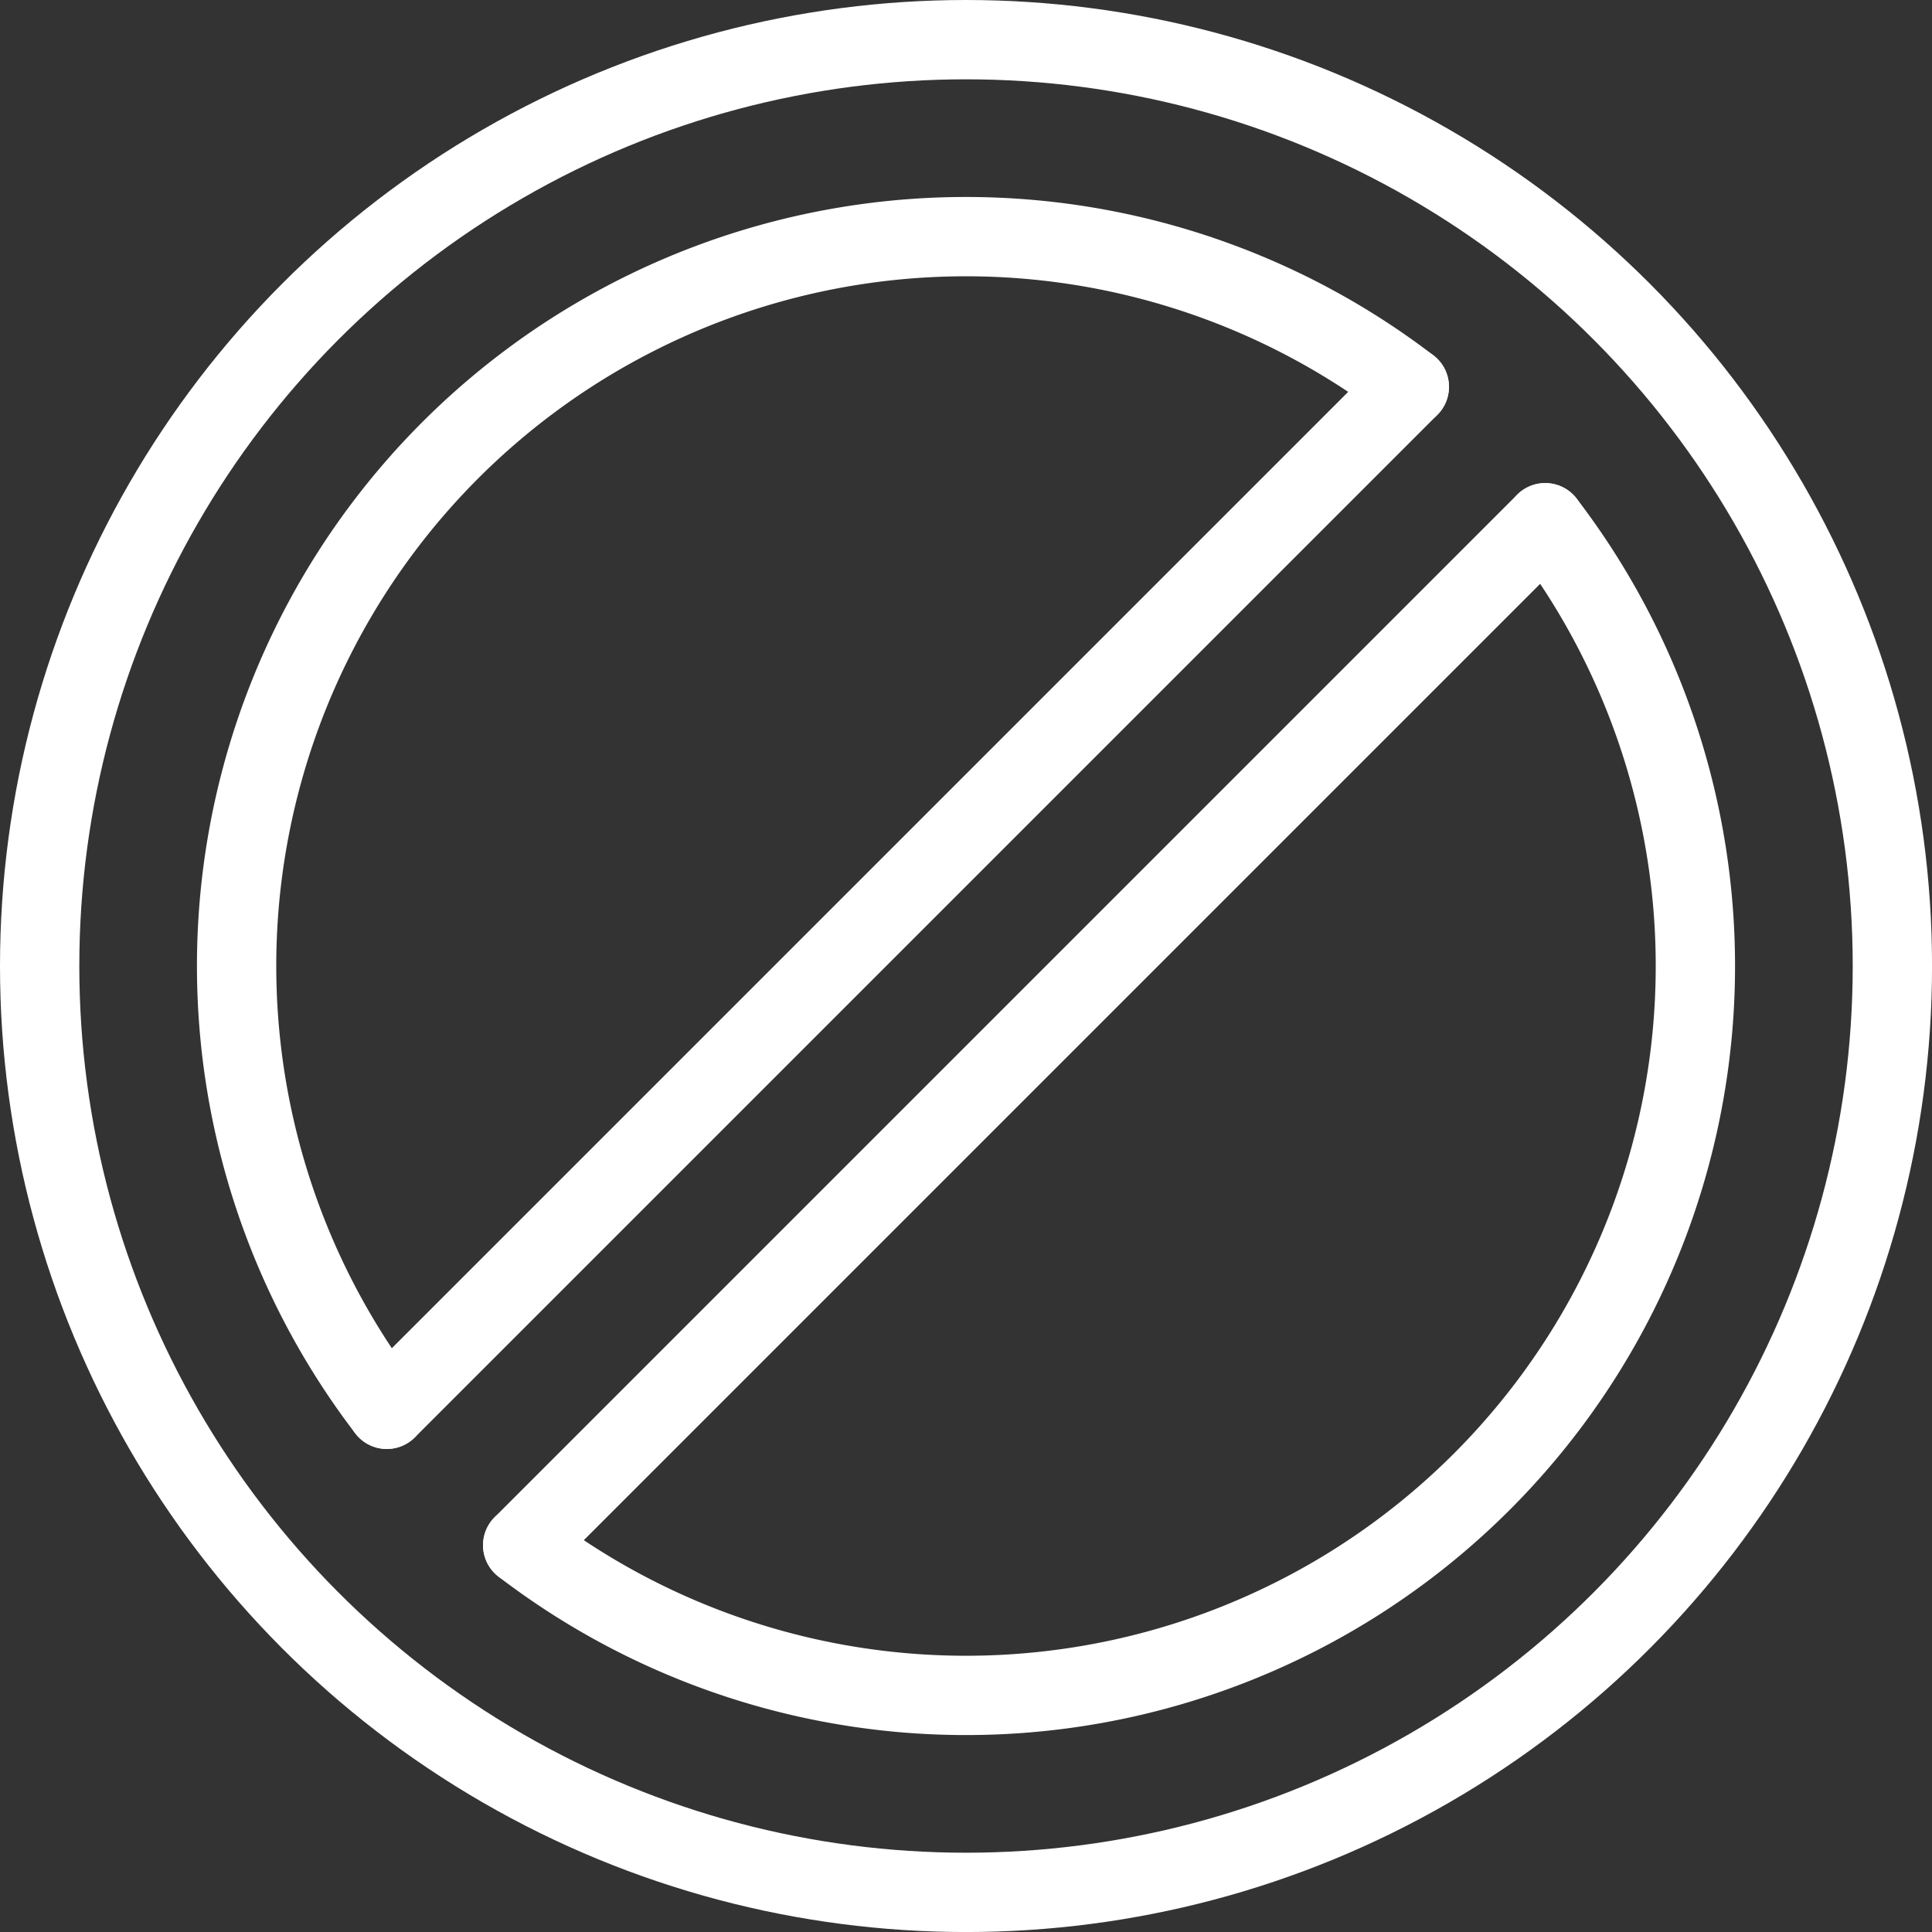
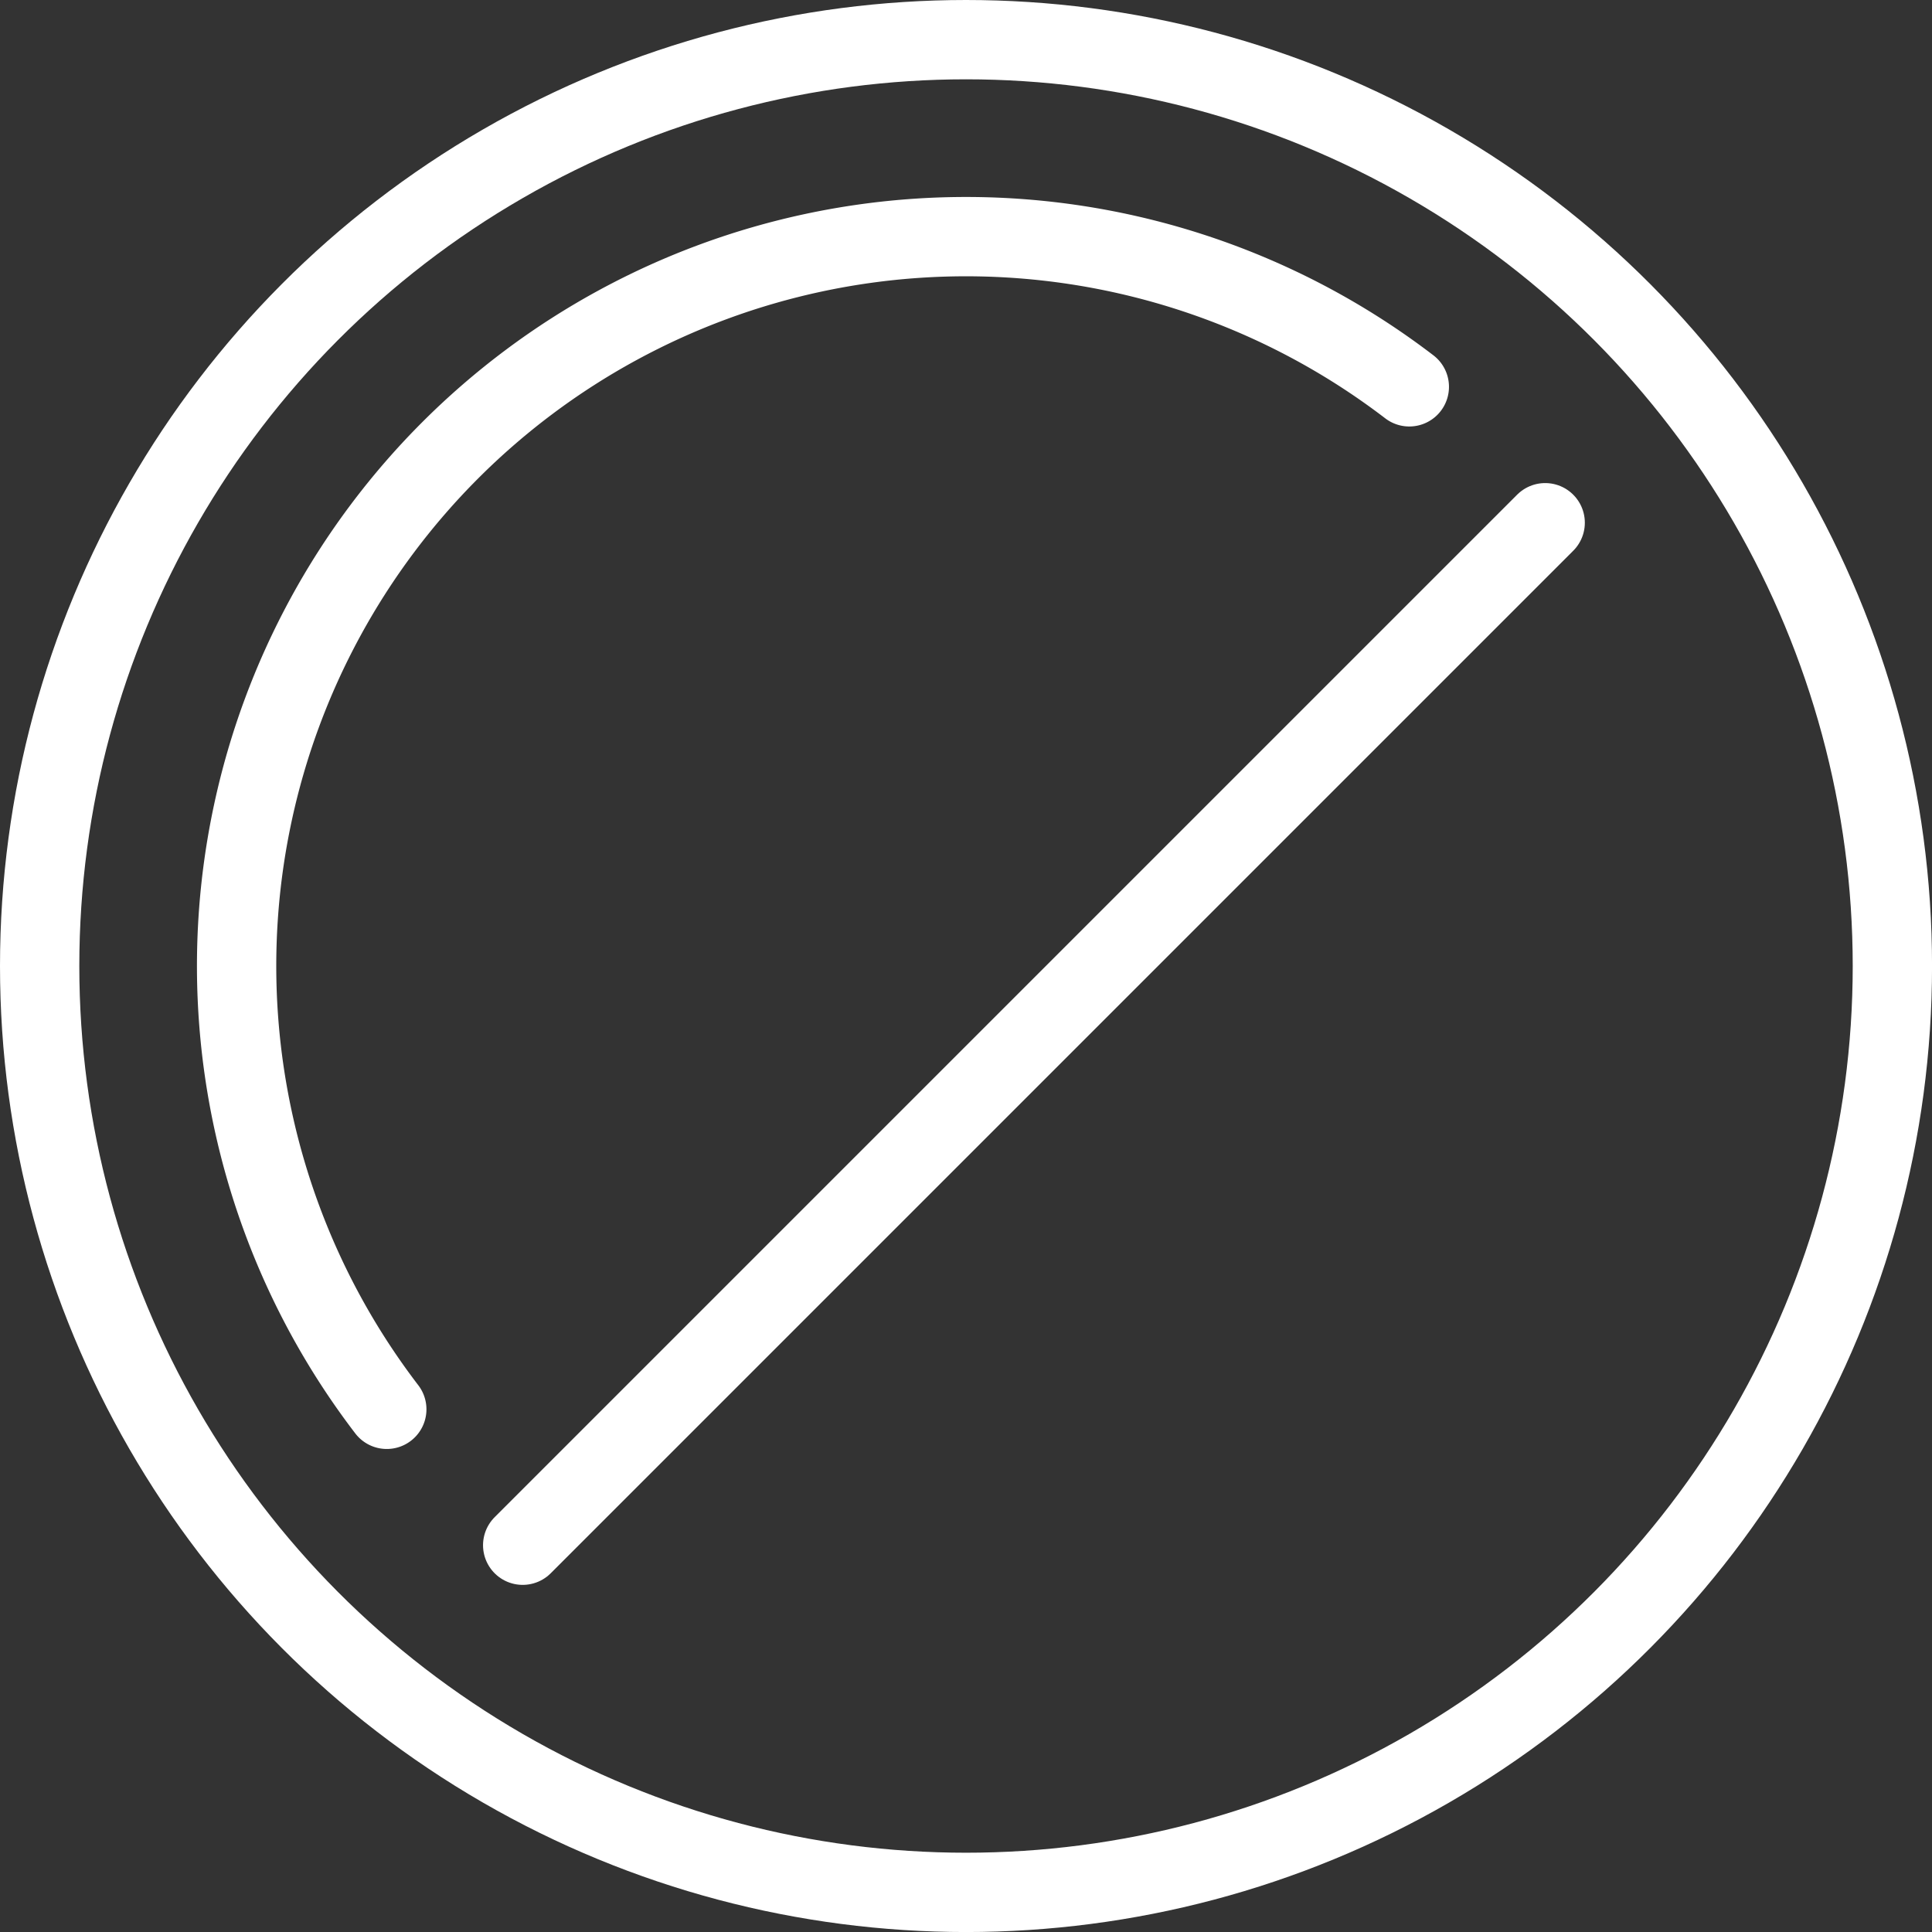
<svg xmlns="http://www.w3.org/2000/svg" viewBox="0 0 48.717 48.717" height="48.717" width="48.717">
  <rect x="0" y="0" width="48.717" height="48.717" fill="#333333" stroke="none" />
  <g transform="translate(-1628.636 -395.407)" data-name="Group 1" id="Group_1">
    <circle stroke-width="2" stroke-linejoin="round" stroke-linecap="round" stroke="#fff" fill="none" transform="translate(1629.636 396.407)" r="23.359" cy="23.359" cx="23.359" data-name="Ellipse 2" id="Ellipse_2" />
    <path stroke-width="2" stroke-linejoin="round" stroke-linecap="round" stroke="#fff" fill="none" d="M1638.389,430.944a18.392,18.392,0,0,1,25.784-25.783" data-name="Path 13" id="Path_13" />
-     <path stroke-width="2" stroke-linejoin="round" stroke-linecap="round" stroke="#fff" fill="none" d="M1667.6,408.588a18.392,18.392,0,0,1-25.784,25.783" data-name="Path 14" id="Path_14" />
-     <line stroke-width="2" stroke-linejoin="round" stroke-linecap="round" stroke="#fff" fill="none" transform="translate(1638.39 405.161)" y2="25.783" x1="25.783" data-name="Line 11" id="Line_11" />
    <line stroke-width="2" stroke-linejoin="round" stroke-linecap="round" stroke="#fff" fill="none" transform="translate(1641.816 408.588)" y2="25.783" x1="25.783" data-name="Line 12" id="Line_12" />
  </g>
</svg>